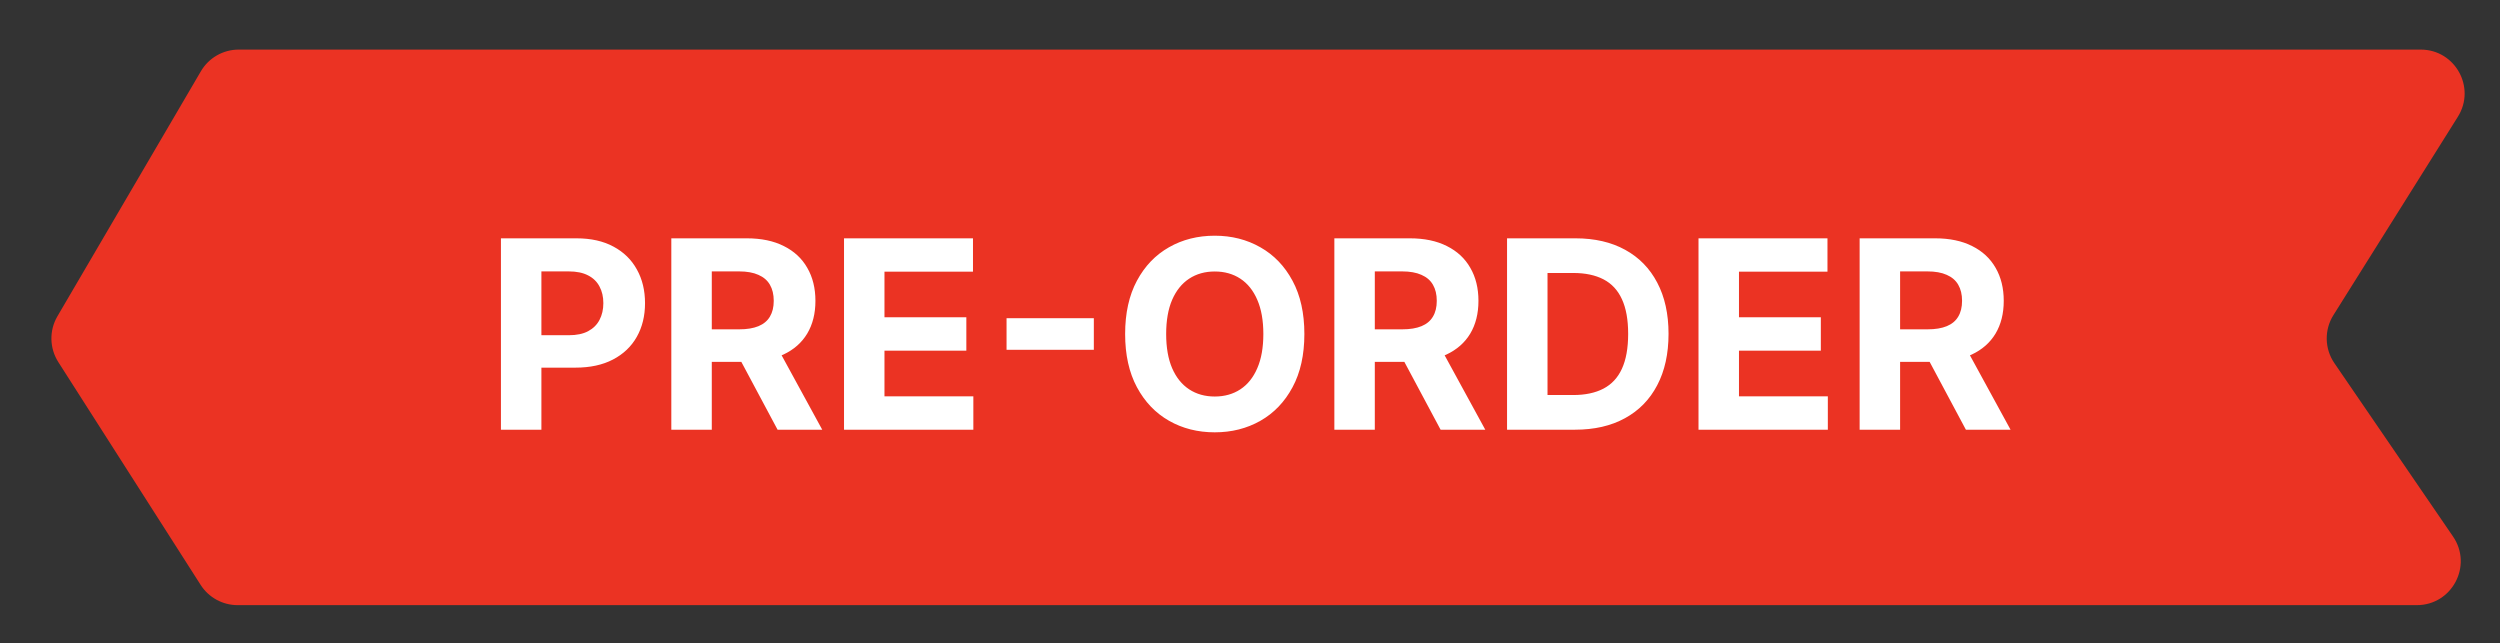
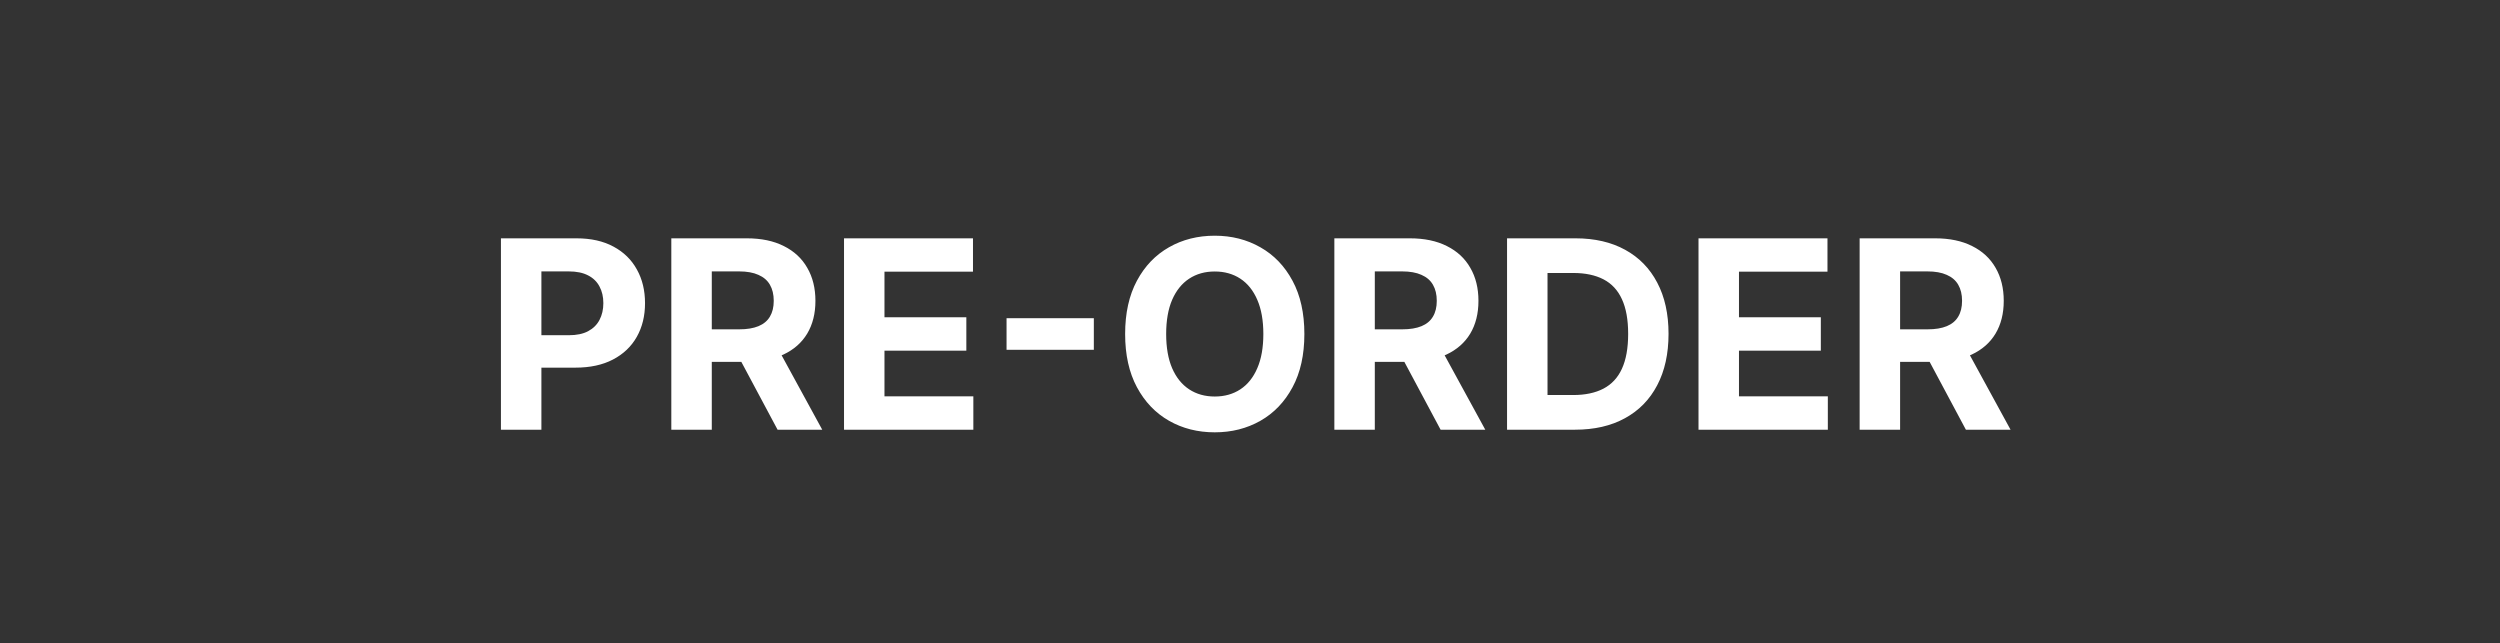
<svg xmlns="http://www.w3.org/2000/svg" width="171" height="44" viewBox="0 0 171 44" fill="none">
  <rect x="0" y="0" width="171" height="44" fill="#333333" stroke="none" />
-   <path d="M13.74 4.876L3.927 21.634C3.358 22.606 3.382 23.815 3.988 24.765L13.724 40.007C14.275 40.869 15.229 41.392 16.253 41.392H165.311C167.724 41.392 169.15 38.688 167.787 36.697L159.672 24.84C158.998 23.855 158.972 22.563 159.607 21.552L168.118 7.986C169.371 5.988 167.935 3.392 165.576 3.392H16.329C15.264 3.392 14.278 3.956 13.74 4.876Z" fill="#EB3323" />
  <path d="M34.264 29.392V16.301H39.428C40.421 16.301 41.267 16.49 41.966 16.87C42.665 17.245 43.198 17.767 43.564 18.436C43.935 19.1 44.12 19.867 44.12 20.737C44.12 21.606 43.933 22.373 43.558 23.038C43.183 23.703 42.639 24.22 41.928 24.591C41.22 24.962 40.364 25.147 39.358 25.147H36.066V22.929H38.911C39.443 22.929 39.882 22.838 40.227 22.654C40.577 22.467 40.837 22.209 41.007 21.881C41.182 21.549 41.269 21.167 41.269 20.737C41.269 20.302 41.182 19.923 41.007 19.599C40.837 19.271 40.577 19.017 40.227 18.838C39.878 18.655 39.435 18.564 38.898 18.564H37.032V29.392H34.264ZM45.918 29.392V16.301H51.083C52.072 16.301 52.915 16.477 53.614 16.831C54.317 17.181 54.852 17.677 55.218 18.321C55.589 18.96 55.775 19.712 55.775 20.577C55.775 21.446 55.587 22.194 55.212 22.821C54.837 23.443 54.294 23.92 53.582 24.252C52.875 24.585 52.018 24.751 51.013 24.751H47.554V22.526H50.565C51.093 22.526 51.532 22.454 51.882 22.309C52.231 22.164 52.491 21.947 52.662 21.657C52.836 21.367 52.924 21.007 52.924 20.577C52.924 20.142 52.836 19.776 52.662 19.477C52.491 19.179 52.229 18.953 51.875 18.8C51.526 18.642 51.085 18.564 50.552 18.564H48.686V29.392H45.918ZM52.988 23.434L56.241 29.392H53.186L50.003 23.434H52.988ZM57.731 29.392V16.301H66.552V18.583H60.498V21.702H66.098V23.984H60.498V27.11H66.577V29.392H57.731ZM74.818 21.766V23.926H68.848V21.766H74.818ZM89.219 22.846C89.219 24.274 88.949 25.488 88.408 26.49C87.871 27.491 87.138 28.256 86.209 28.784C85.284 29.308 84.244 29.571 83.089 29.571C81.926 29.571 80.882 29.306 79.957 28.778C79.033 28.25 78.302 27.485 77.765 26.483C77.228 25.482 76.959 24.269 76.959 22.846C76.959 21.419 77.228 20.204 77.765 19.203C78.302 18.201 79.033 17.439 79.957 16.914C80.882 16.386 81.926 16.122 83.089 16.122C84.244 16.122 85.284 16.386 86.209 16.914C87.138 17.439 87.871 18.201 88.408 19.203C88.949 20.204 89.219 21.419 89.219 22.846ZM86.413 22.846C86.413 21.921 86.275 21.142 85.998 20.507C85.725 19.872 85.339 19.39 84.841 19.062C84.342 18.734 83.758 18.57 83.089 18.57C82.42 18.57 81.837 18.734 81.338 19.062C80.839 19.39 80.452 19.872 80.175 20.507C79.902 21.142 79.766 21.921 79.766 22.846C79.766 23.771 79.902 24.551 80.175 25.186C80.452 25.821 80.839 26.302 81.338 26.63C81.837 26.958 82.42 27.122 83.089 27.122C83.758 27.122 84.342 26.958 84.841 26.63C85.339 26.302 85.725 25.821 85.998 25.186C86.275 24.551 86.413 23.771 86.413 22.846ZM91.27 29.392V16.301H96.434C97.423 16.301 98.267 16.477 98.966 16.831C99.669 17.181 100.204 17.677 100.57 18.321C100.941 18.96 101.126 19.712 101.126 20.577C101.126 21.446 100.939 22.194 100.564 22.821C100.189 23.443 99.645 23.92 98.934 24.252C98.226 24.585 97.37 24.751 96.364 24.751H92.906V22.526H95.917C96.445 22.526 96.884 22.454 97.233 22.309C97.583 22.164 97.843 21.947 98.013 21.657C98.188 21.367 98.275 21.007 98.275 20.577C98.275 20.142 98.188 19.776 98.013 19.477C97.843 19.179 97.581 18.953 97.227 18.8C96.878 18.642 96.436 18.564 95.904 18.564H94.037V29.392H91.27ZM98.339 23.434L101.593 29.392H98.537L95.354 23.434H98.339ZM107.723 29.392H103.082V16.301H107.761C109.078 16.301 110.211 16.563 111.162 17.087C112.112 17.607 112.843 18.355 113.354 19.331C113.87 20.306 114.128 21.474 114.128 22.833C114.128 24.197 113.87 25.369 113.354 26.349C112.843 27.329 112.108 28.081 111.149 28.605C110.194 29.13 109.052 29.392 107.723 29.392ZM105.85 27.02H107.608C108.426 27.02 109.114 26.875 109.672 26.585C110.235 26.291 110.657 25.838 110.938 25.224C111.223 24.606 111.366 23.809 111.366 22.833C111.366 21.866 111.223 21.076 110.938 20.462C110.657 19.848 110.237 19.397 109.679 19.107C109.12 18.817 108.432 18.672 107.614 18.672H105.85V27.02ZM116.178 29.392V16.301H124.999V18.583H118.946V21.702H124.545V23.984H118.946V27.11H125.024V29.392H116.178ZM127.199 29.392V16.301H132.364C133.353 16.301 134.196 16.477 134.895 16.831C135.598 17.181 136.133 17.677 136.5 18.321C136.87 18.96 137.056 19.712 137.056 20.577C137.056 21.446 136.868 22.194 136.493 22.821C136.118 23.443 135.575 23.92 134.863 24.252C134.156 24.585 133.299 24.751 132.294 24.751H128.836V22.526H131.846C132.375 22.526 132.814 22.454 133.163 22.309C133.513 22.164 133.772 21.947 133.943 21.657C134.118 21.367 134.205 21.007 134.205 20.577C134.205 20.142 134.118 19.776 133.943 19.477C133.772 19.179 133.51 18.953 133.157 18.8C132.807 18.642 132.366 18.564 131.834 18.564H129.967V29.392H127.199ZM134.269 23.434L137.522 29.392H134.467L131.284 23.434H134.269Z" fill="white" />
</svg>